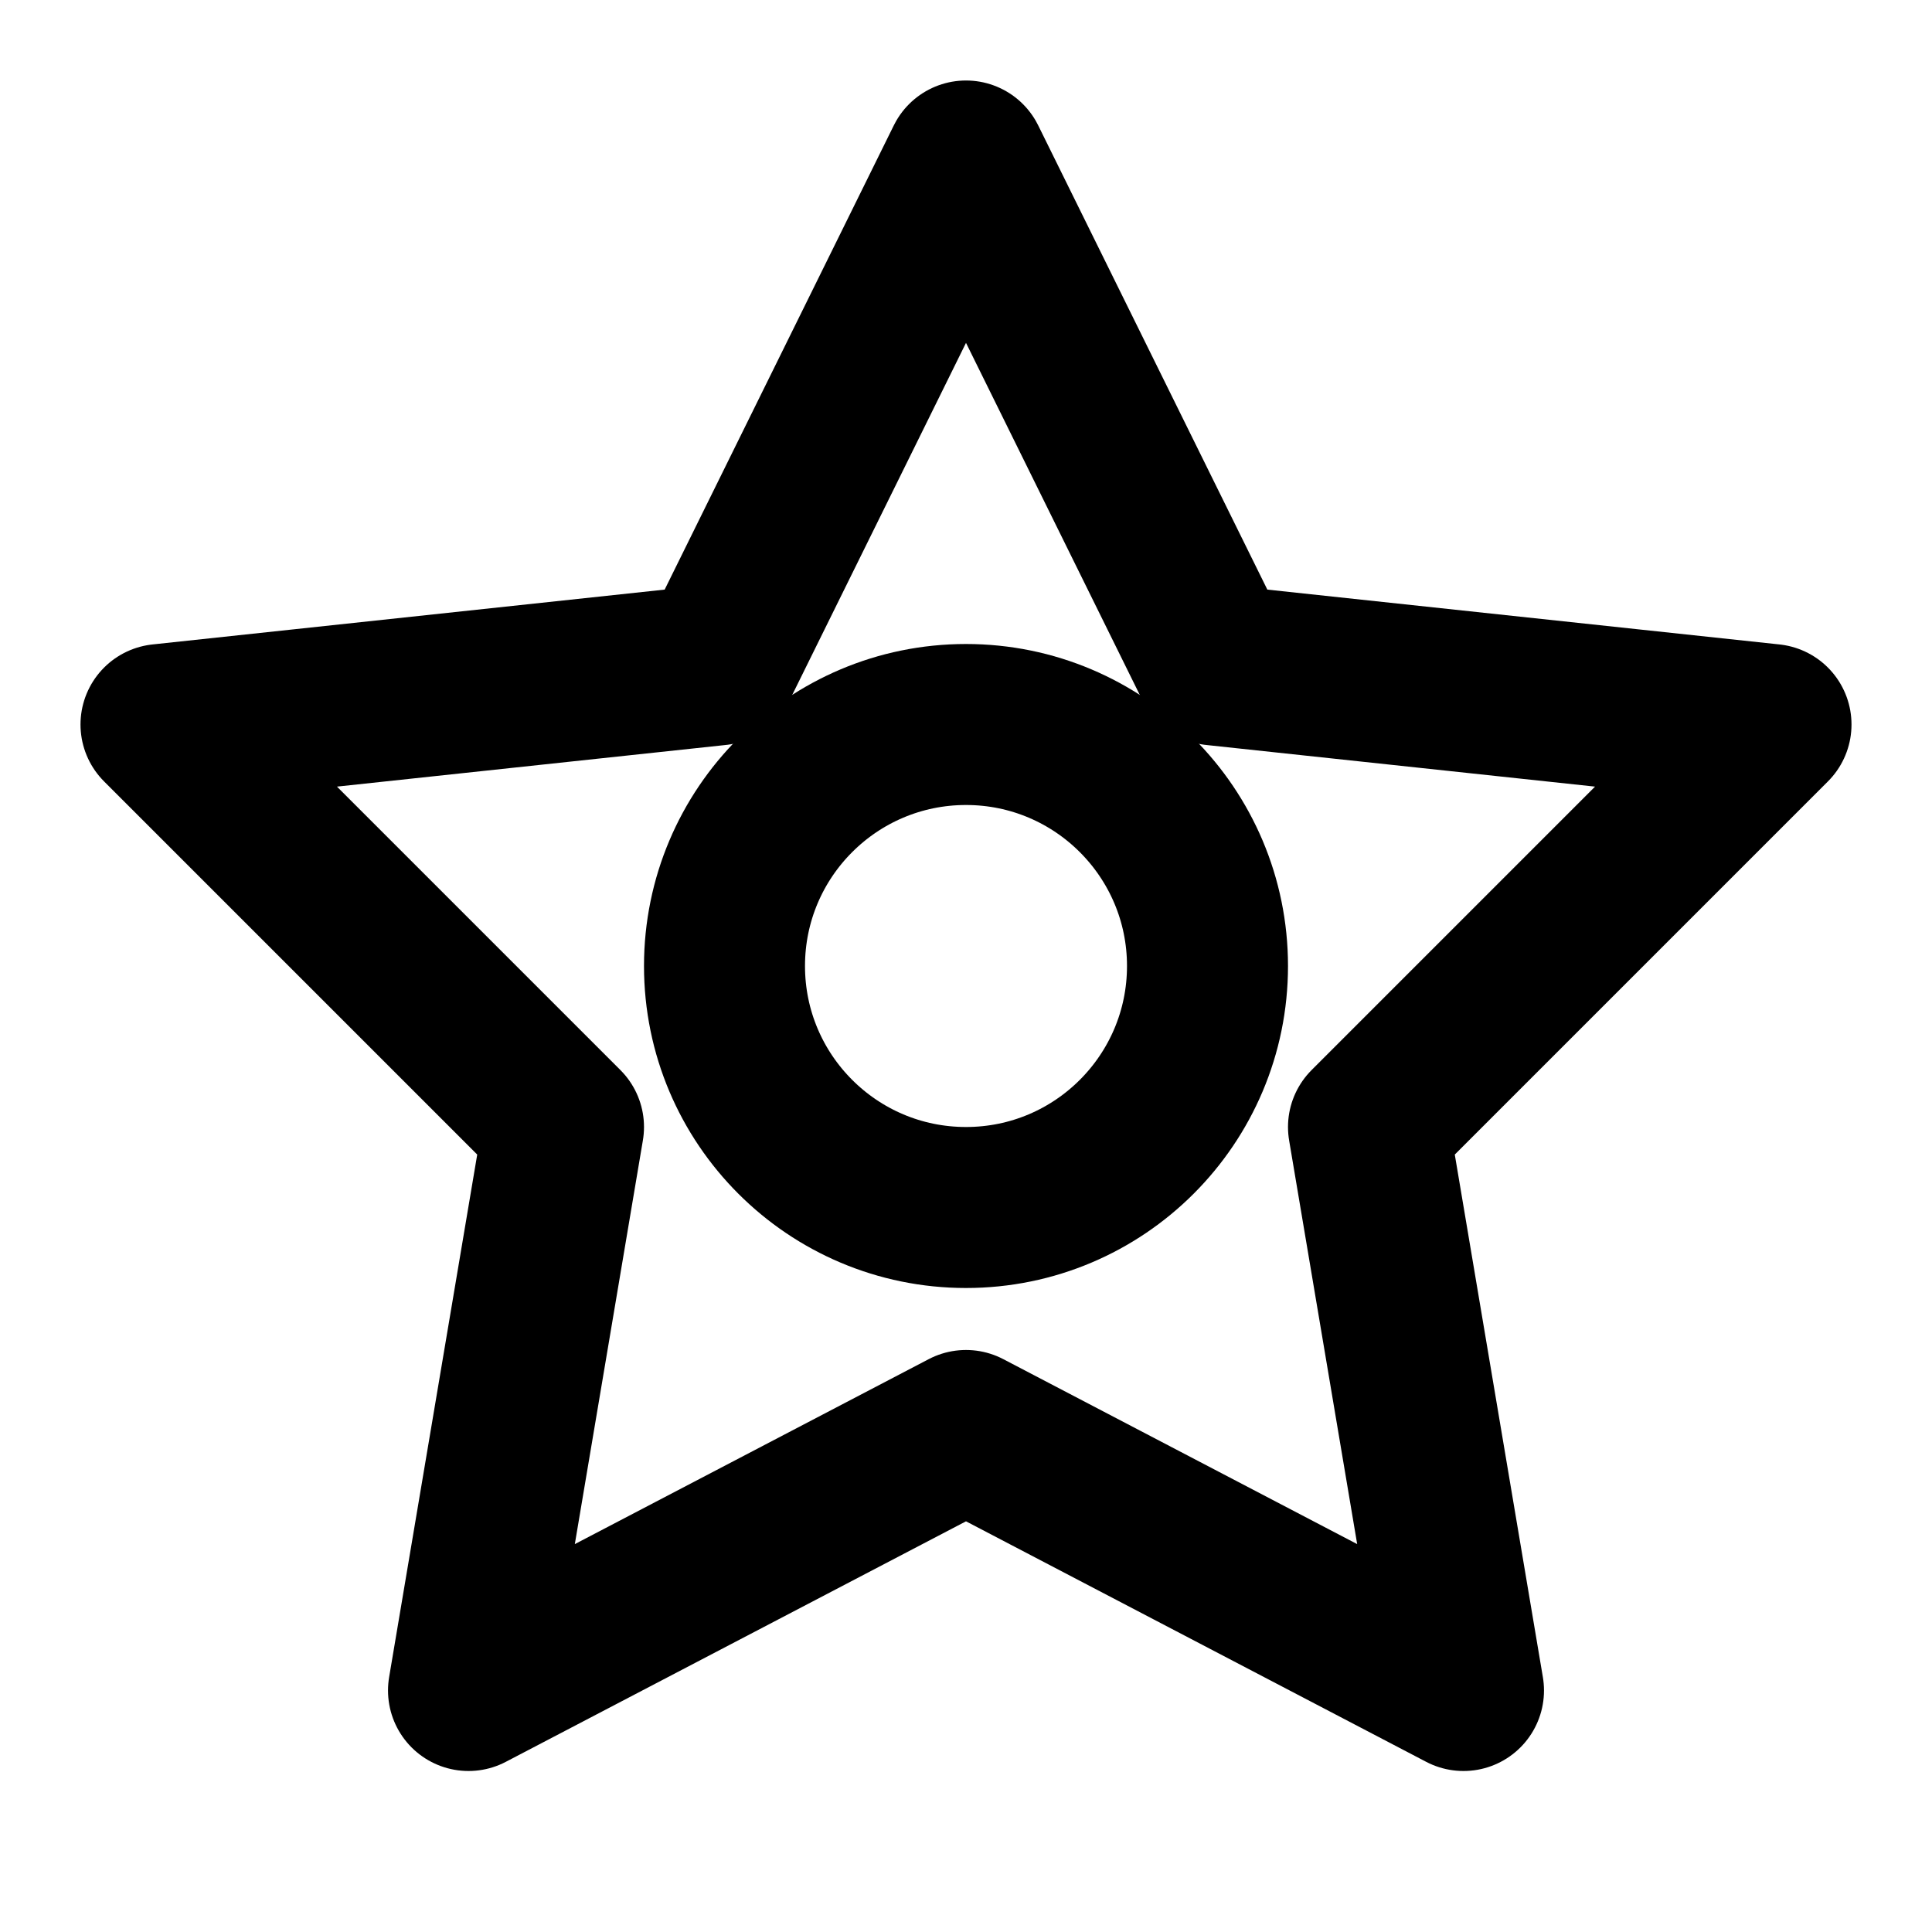
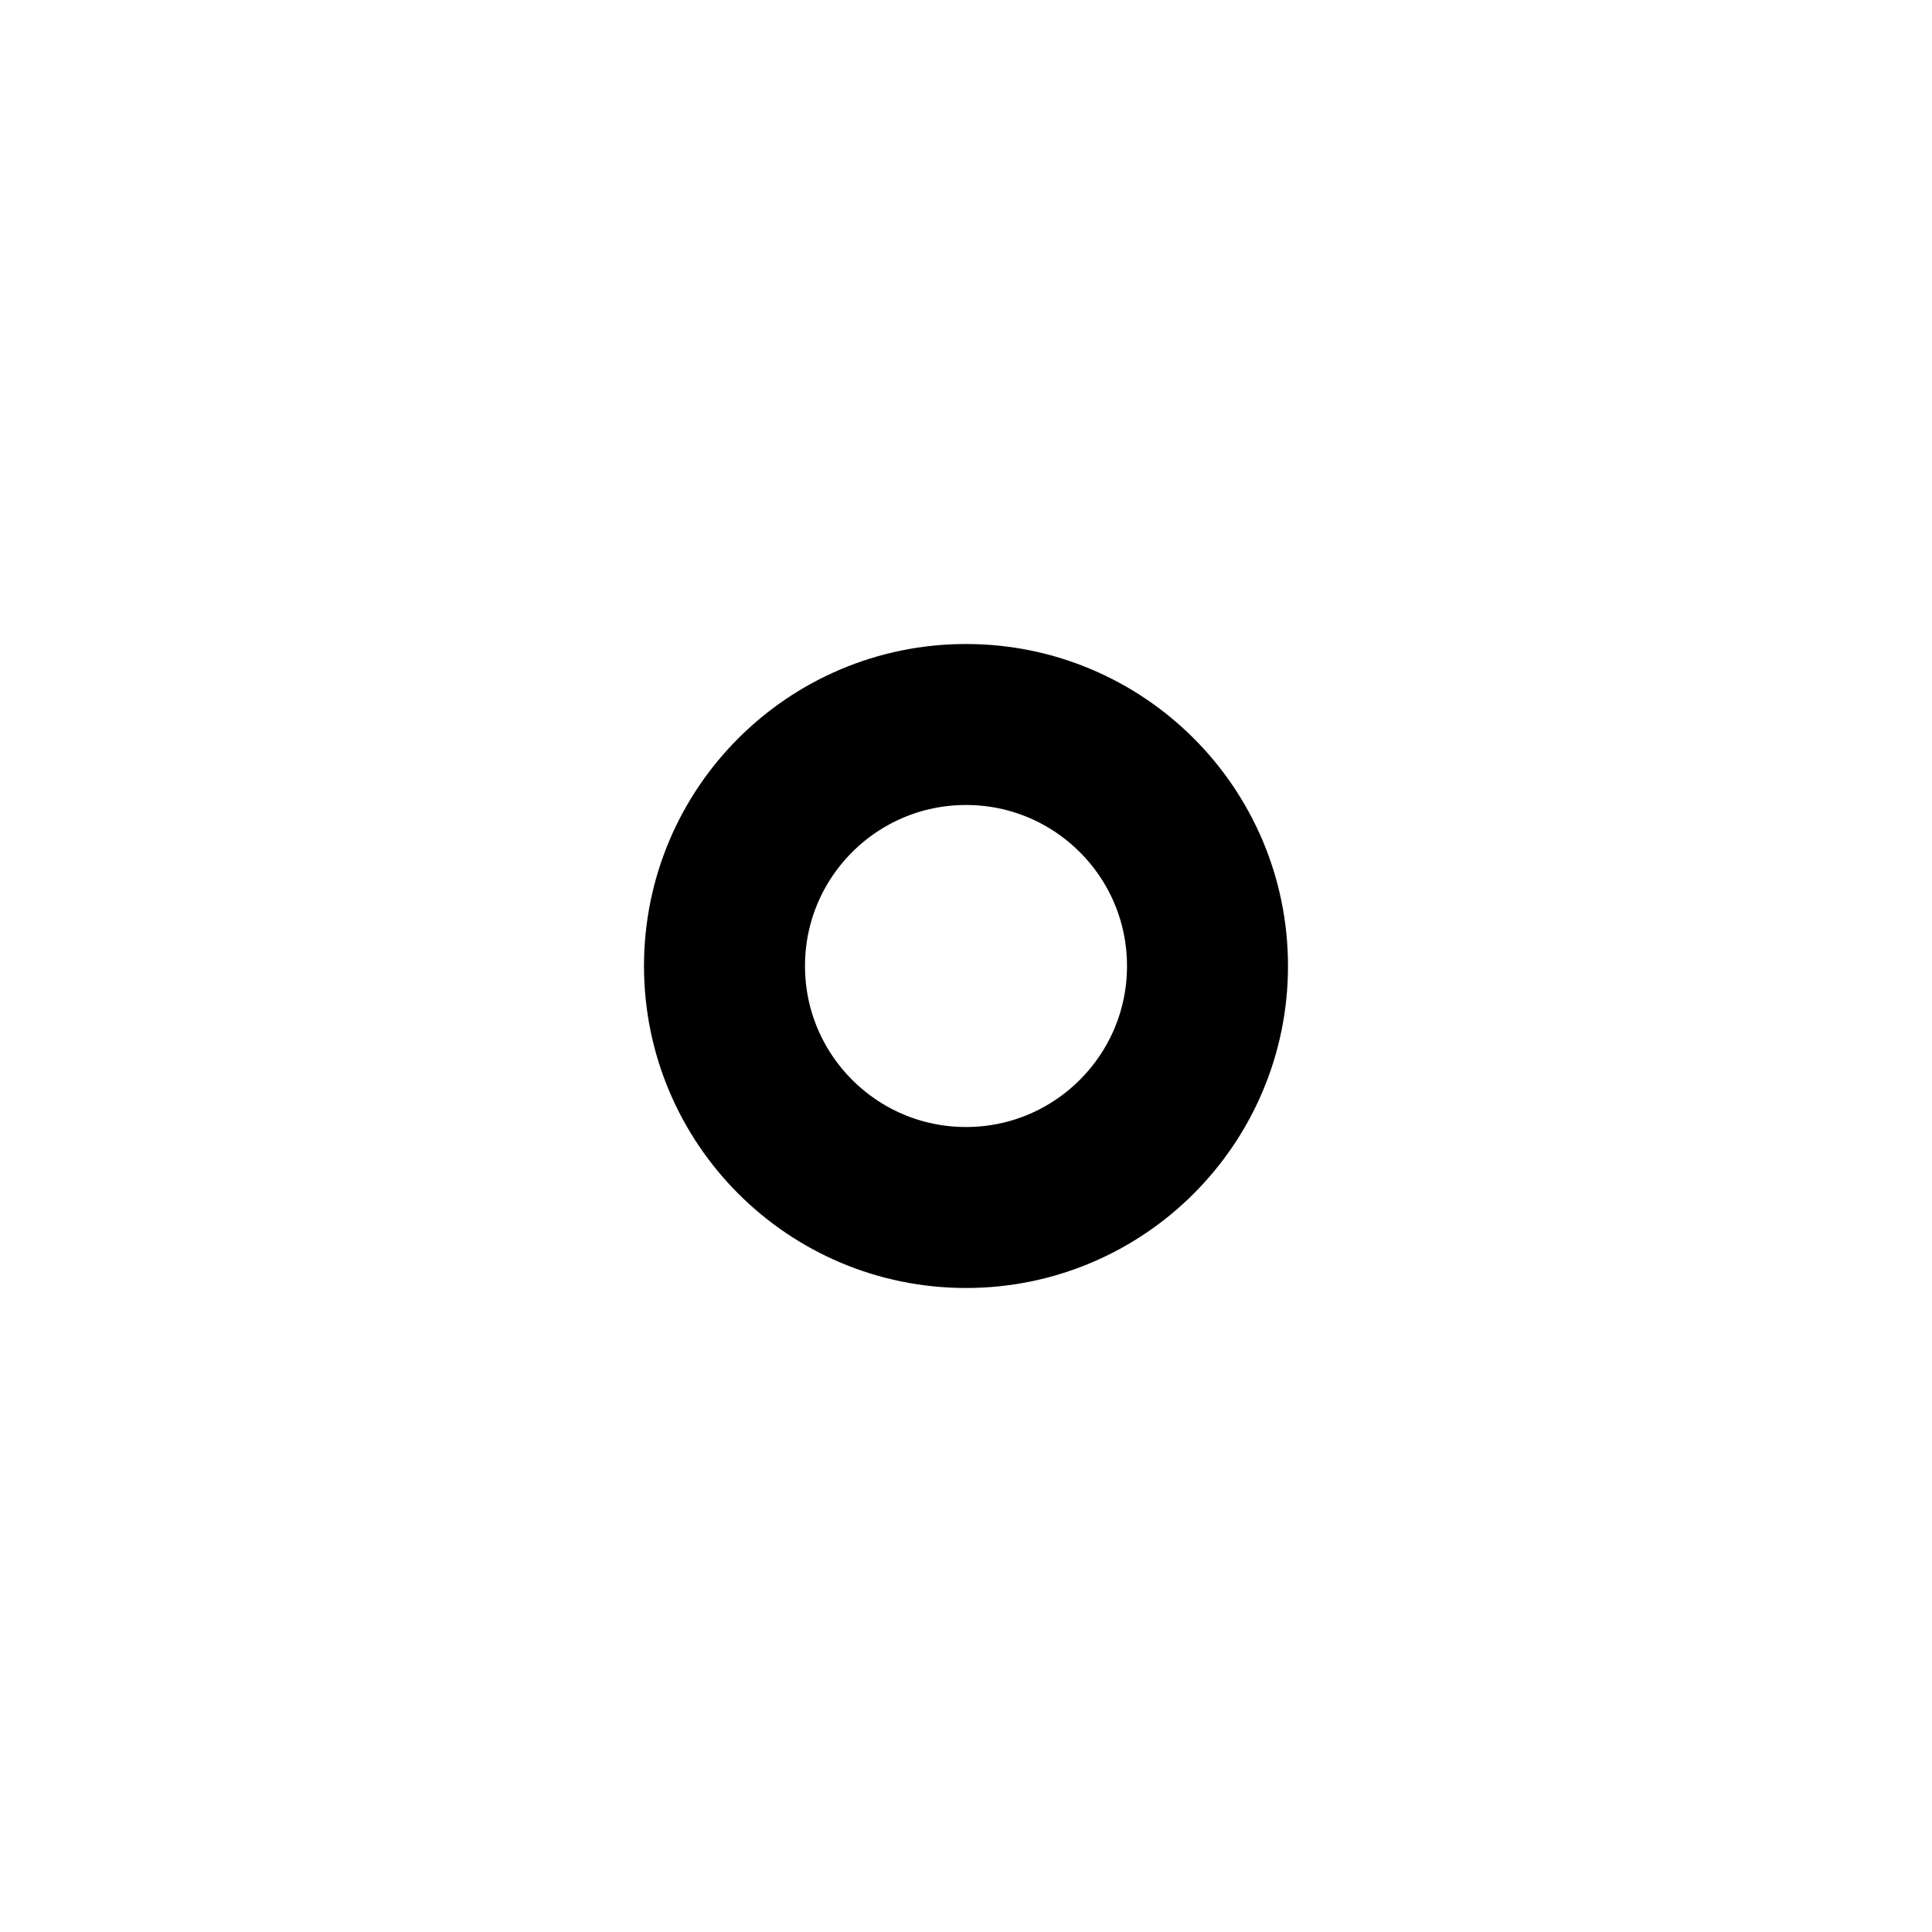
<svg xmlns="http://www.w3.org/2000/svg" width="24" height="24" viewBox="0 0 24 24" fill="none">
-   <path d="M12 2L15.09 8.26L22 9L17 14L18.18 21L12 17.77L5.82 21L7 14L2 9L8.91 8.26L12 2Z" stroke="currentColor" stroke-width="2" stroke-linecap="round" stroke-linejoin="round" />
  <circle cx="12" cy="12" r="3" stroke="currentColor" stroke-width="2" />
</svg>